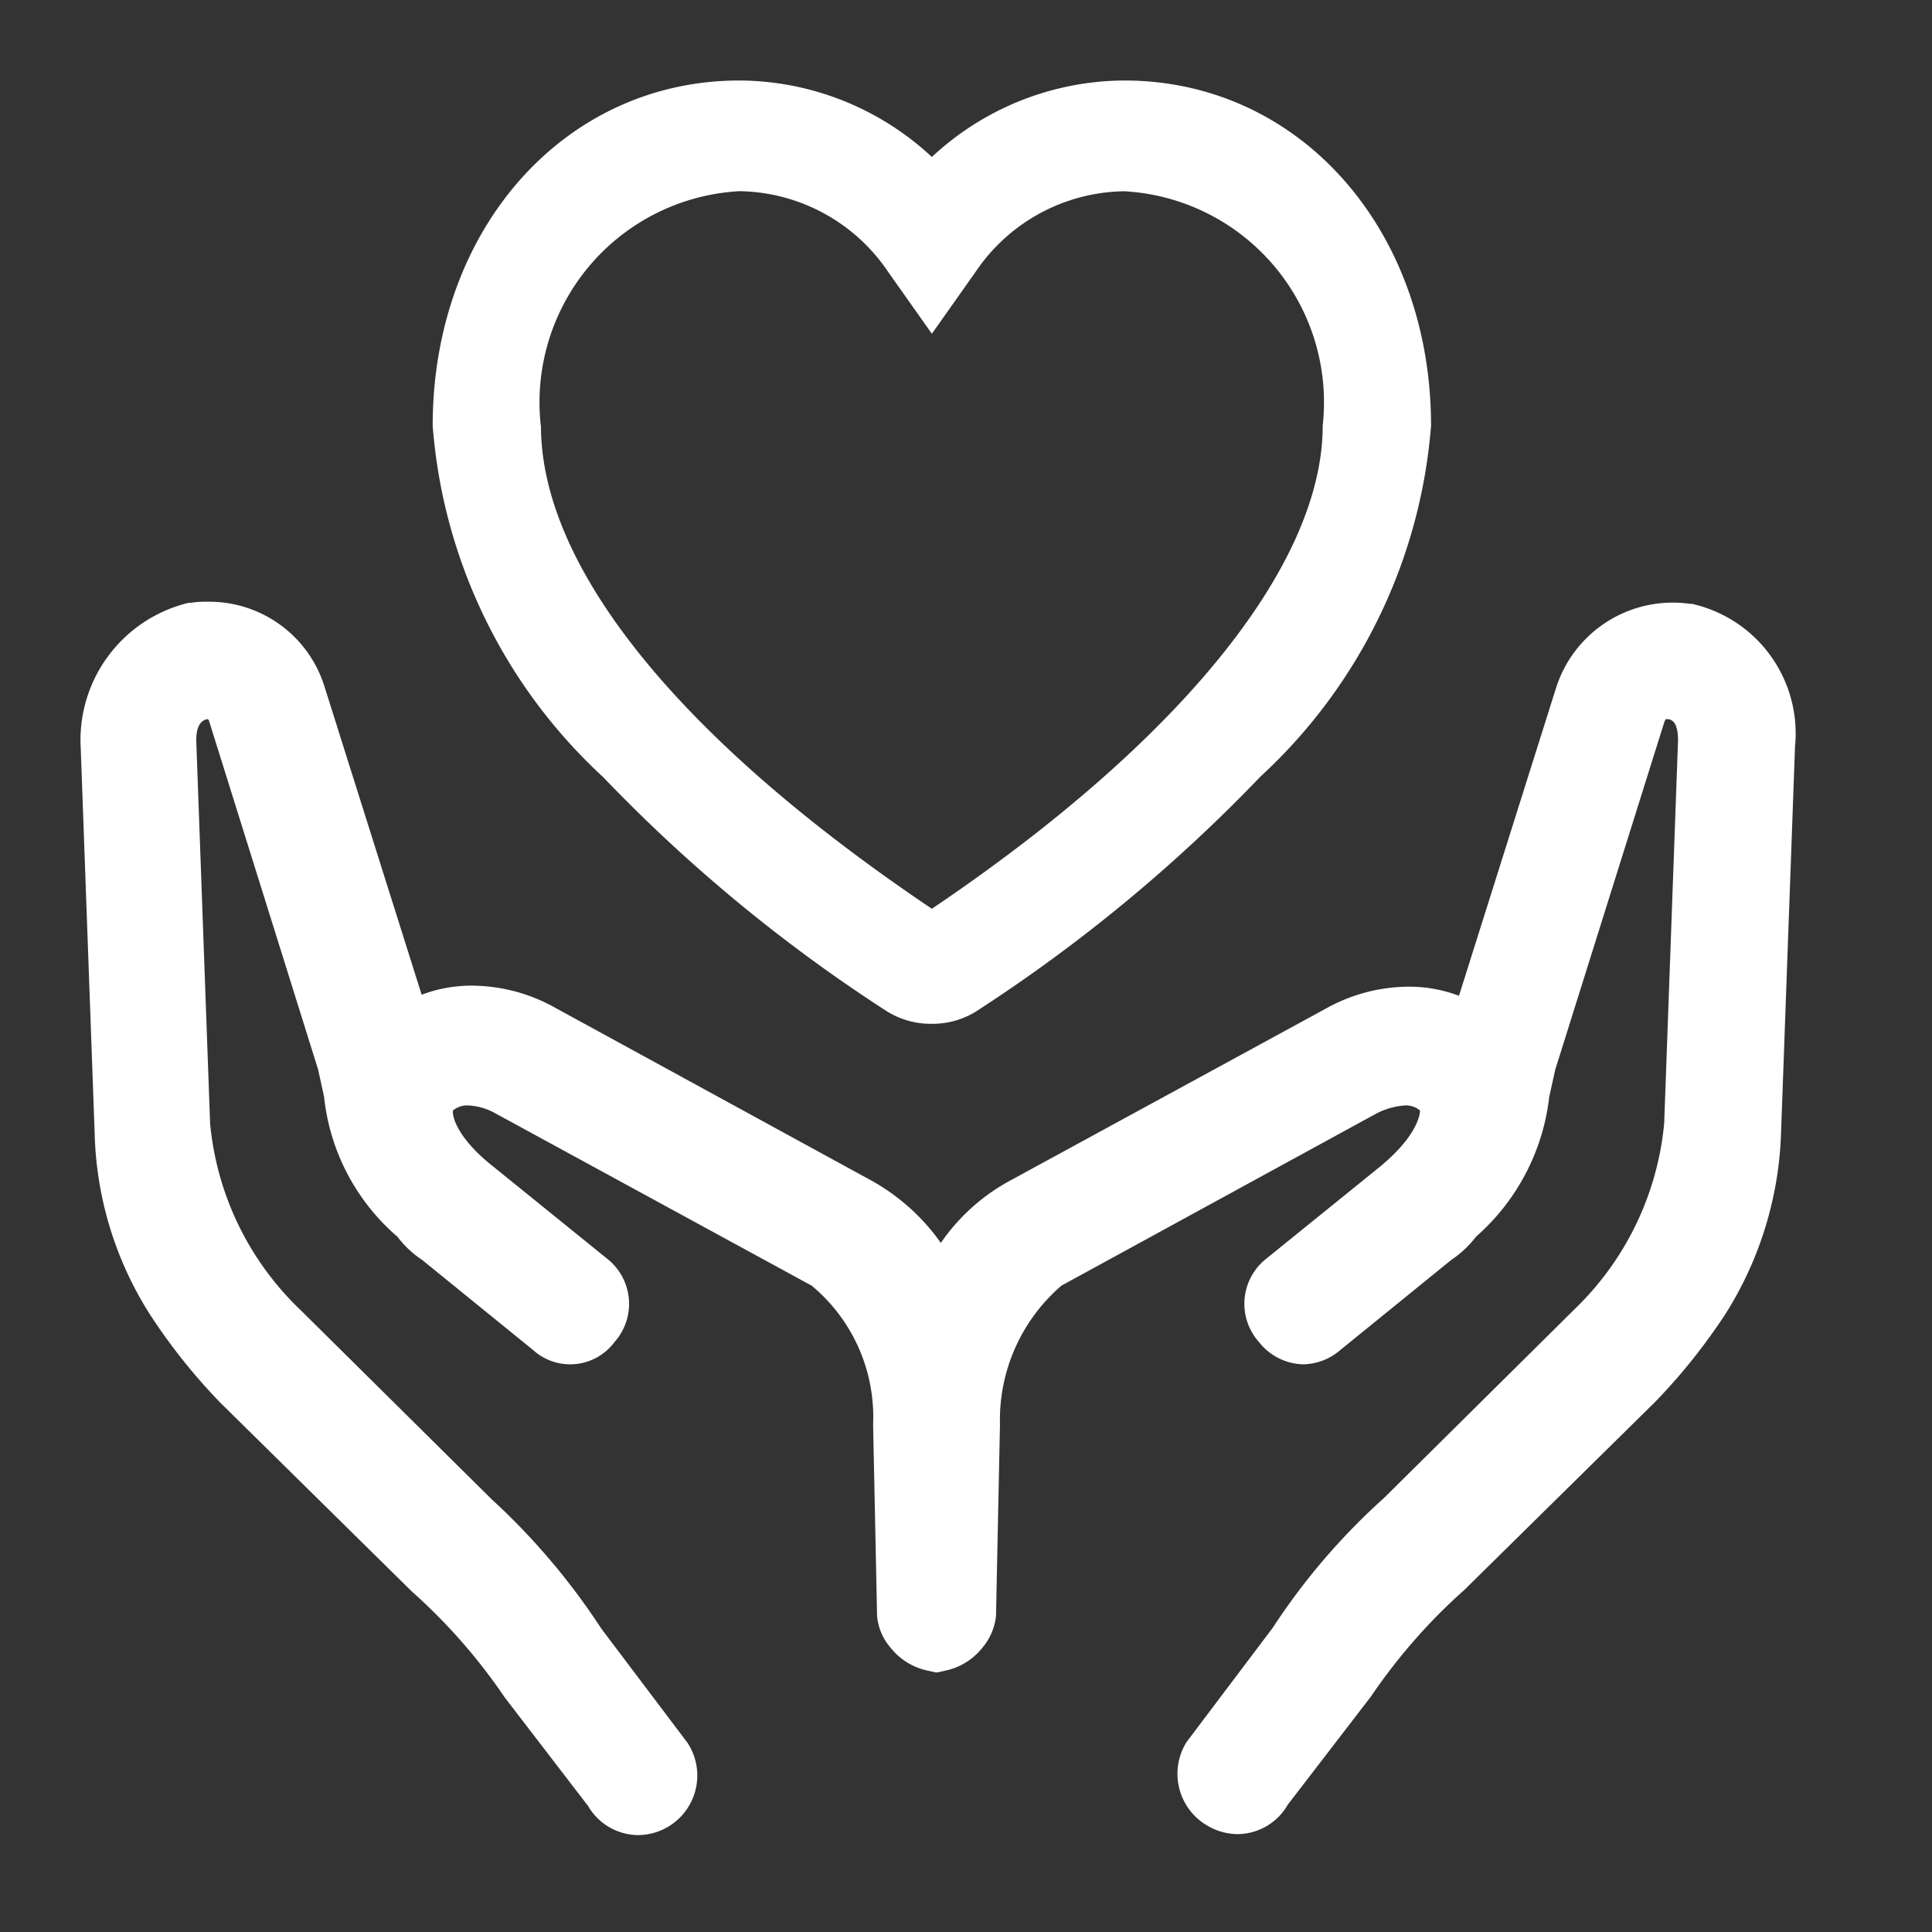
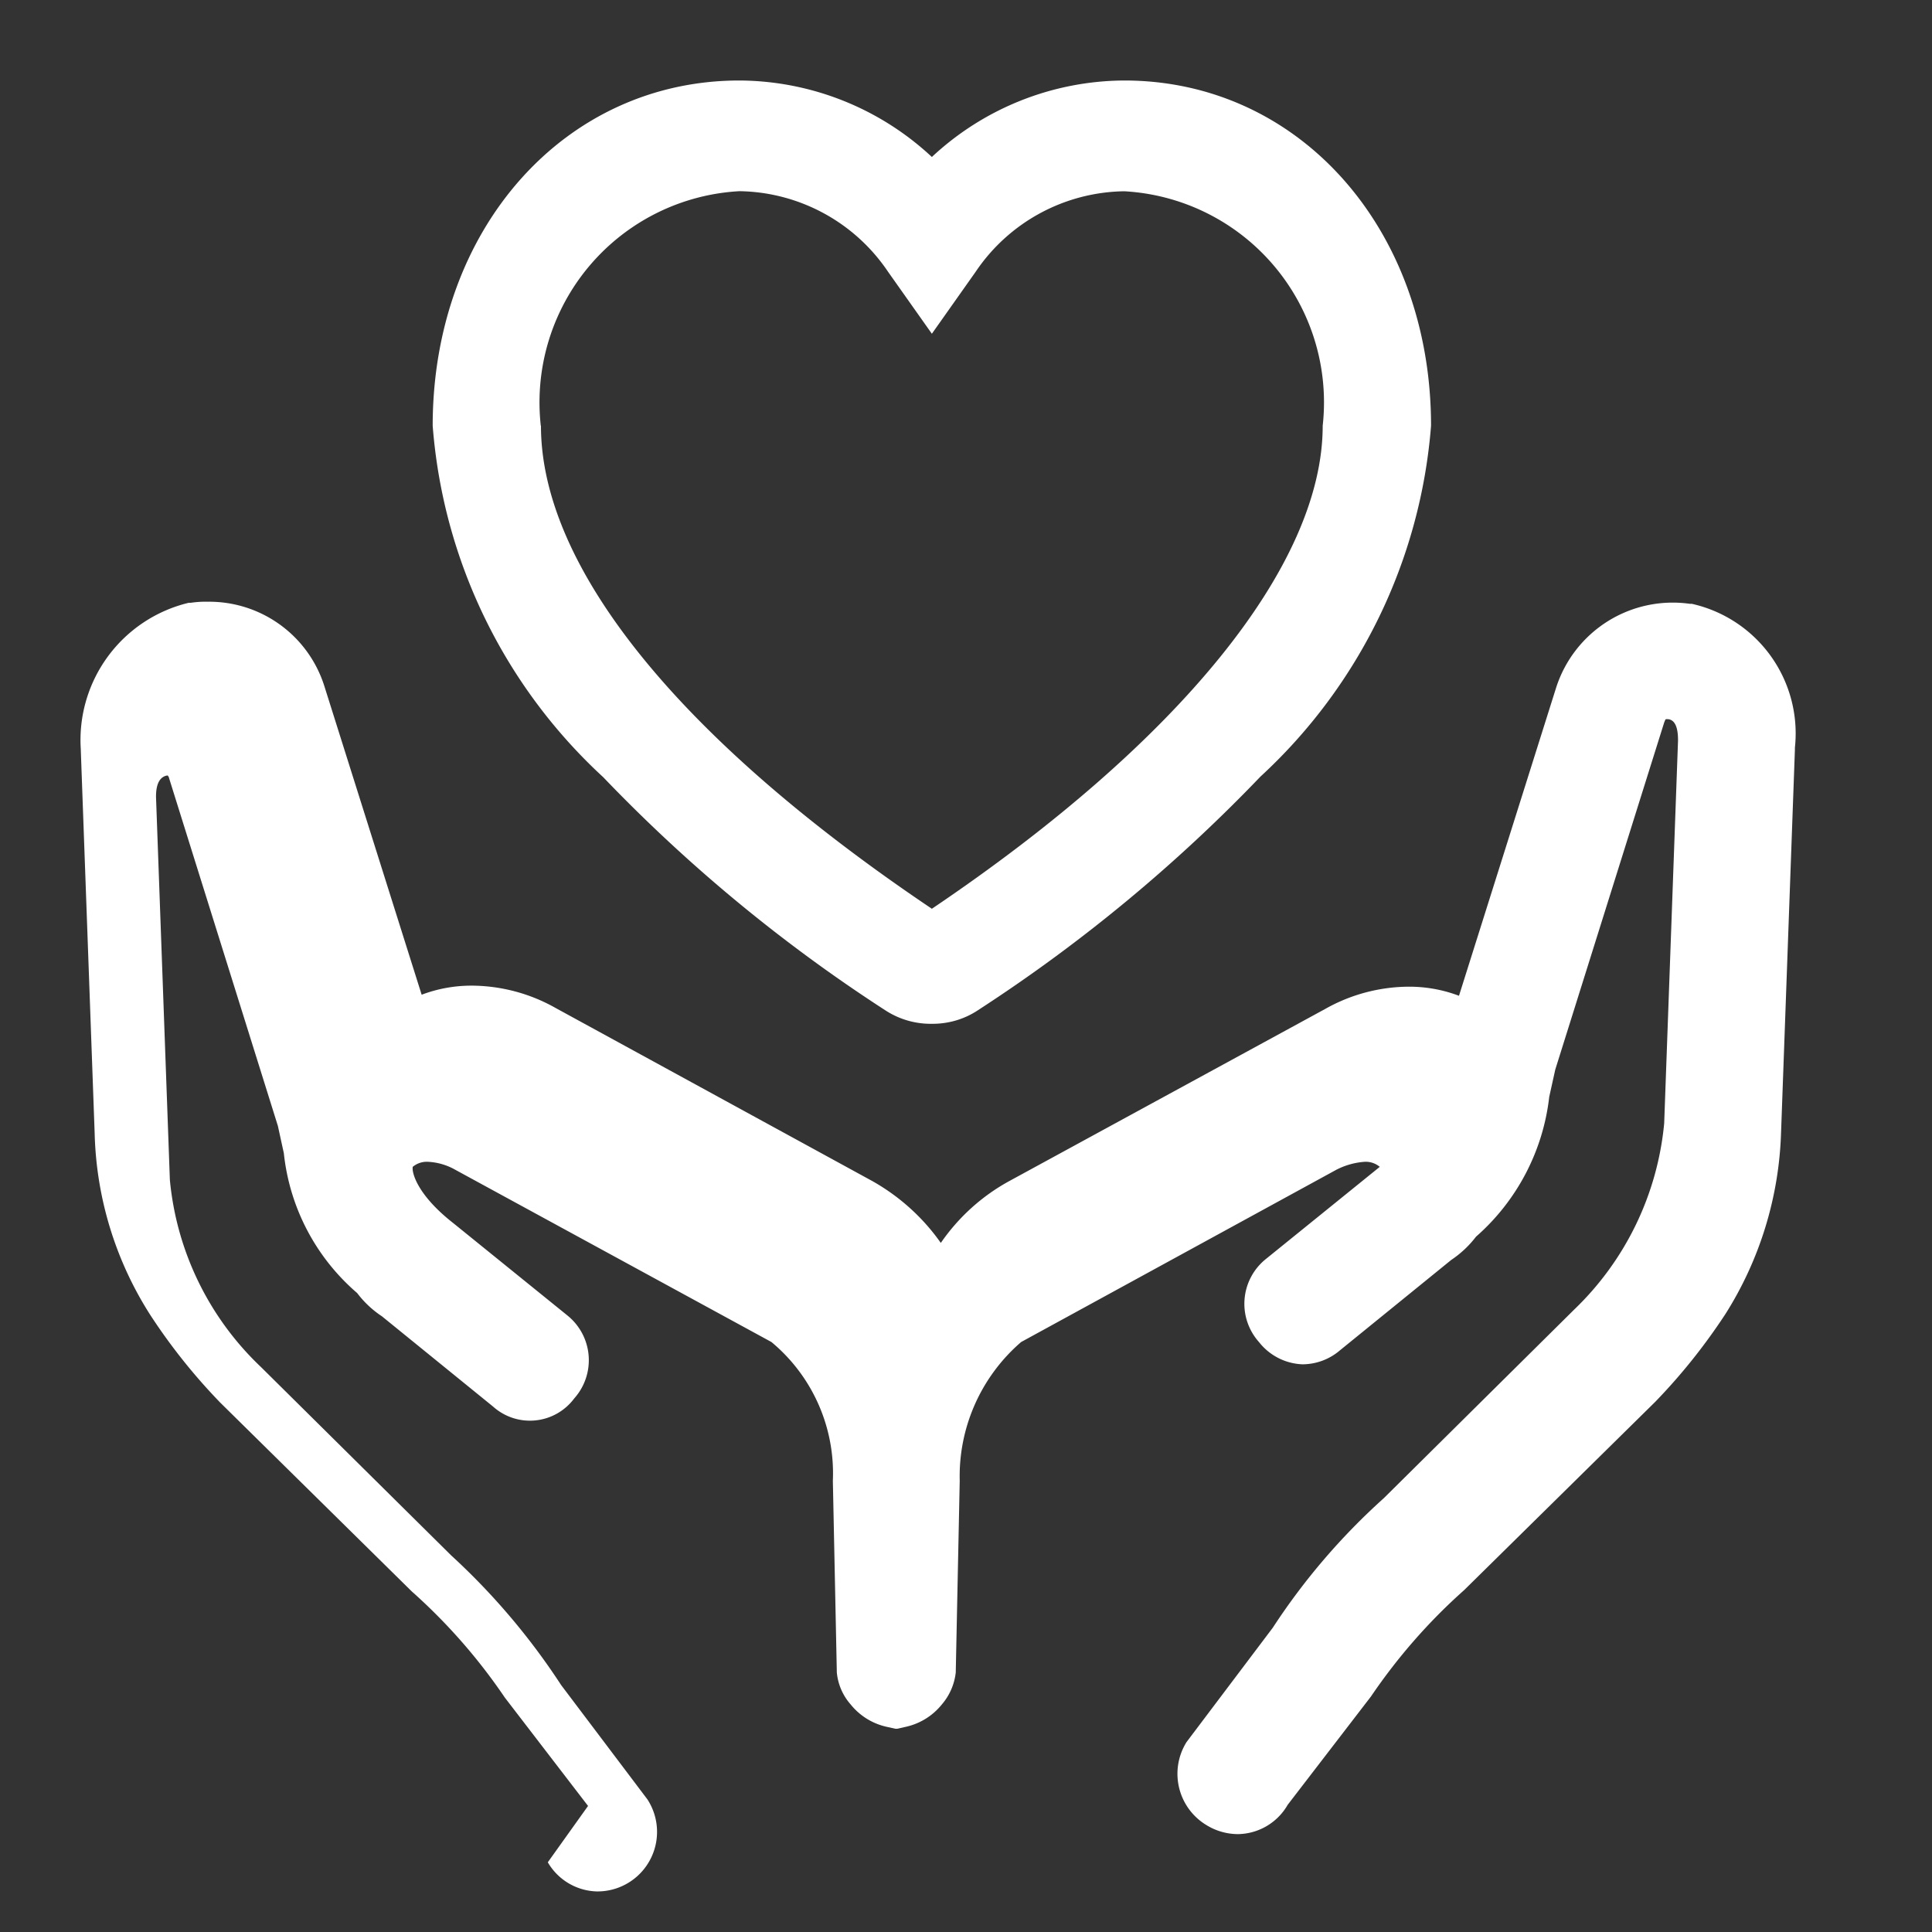
<svg xmlns="http://www.w3.org/2000/svg" t="1750040349268" class="icon" viewBox="0 0 1024 1024" version="1.1" p-id="81824" width="200" height="200">
  <rect x="0" y="0" width="1024" height="1024" fill="#333333" stroke="none" />
-   <path d="M311.68 957.184l-44.075-57.387a302.165 302.165 0 0 0-49.365-56.32l-101.888-100.437-0.512-0.555a309.931 309.931 0 0 1-36.267-45.653 187.221 187.221 0 0 1-29.397-96.043l-7.339-202.923v-0.555a74.795 74.795 0 0 1 57.216-77.824h1.067c2.987-0.427 5.973-0.64 8.917-0.555a64 64 0 0 1 61.995 45.099l51.456 163.2c8.533-3.243 17.621-4.864 26.795-4.821 15.445 0.128 30.635 4.181 44.075 11.776l168.021 91.819c14.379 8.107 26.795 19.285 36.267 32.768 9.387-13.611 21.76-24.832 36.267-32.768l167.509-91.264a91.008 91.008 0 0 1 44.117-11.776c9.131-0.043 18.219 1.579 26.752 4.821l51.456-163.2a64.896 64.896 0 0 1 70.955-44.544h1.024a70.4 70.4 0 0 1 54.613 76.203v1.067l-7.339 202.923a190.891 190.891 0 0 1-29.397 96.085c-10.667 16.299-22.784 31.573-36.267 45.611l-1.024 1.067-101.333 99.84c-18.731 16.64-35.285 35.627-49.365 56.363l-44.117 57.387a30.891 30.891 0 0 1-26.24 15.531 31.957 31.957 0 0 1-16.811-4.779 31.744 31.744 0 0 1-10.539-44.032l45.696-60.587a348.032 348.032 0 0 1 58.88-68.693l100.779-99.84a157.184 157.184 0 0 0 47.787-98.773l7.339-202.923c0-4.267-0.512-10.752-5.205-11.307h-1.067c-0.512 0-0.512 0.555-1.024 1.621l-57.771 184.107-3.2 14.464a115.968 115.968 0 0 1-38.827 74.112c-3.669 4.821-8.107 8.96-13.141 12.331l-58.837 47.787a30.72 30.72 0 0 1-19.968 7.509 30.763 30.763 0 0 1-23.04-11.776 30.421 30.421 0 0 1 3.627-44.032l60.373-48.853c18.901-15.531 21.333-26.837 21.333-29.867a11.563 11.563 0 0 0-7.851-2.688 38.699 38.699 0 0 0-15.232 4.267l-166.997 91.264a93.952 93.952 0 0 0-32.555 73.557l-2.091 100.907v0.555a31.232 31.232 0 0 1-7.381 17.067 33.877 33.877 0 0 1-18.901 11.819l-4.736 1.067h-1.024l-4.779-1.067a33.835 33.835 0 0 1-18.901-11.819 29.867 29.867 0 0 1-7.339-17.067v-0.555l-2.091-100.907a90.453 90.453 0 0 0-32.555-73.557l-167.509-91.264a32.555 32.555 0 0 0-14.72-4.267 11.648 11.648 0 0 0-7.893 2.688c-0.555 3.243 2.603 15.061 21.547 29.867l60.373 48.853a30.421 30.421 0 0 1 3.669 44.032 29.269 29.269 0 0 1-43.051 4.267l-58.837-47.787a53.205 53.205 0 0 1-13.141-12.331 113.493 113.493 0 0 1-38.869-74.112l-3.157-14.464-57.771-184.661c0-0.555-0.512-0.555-0.512-1.067h-0.555c-5.248 1.067-5.76 7.509-5.76 11.307l7.339 202.923a156.8 156.8 0 0 0 48.299 99.285l100.821 99.84a360.107 360.107 0 0 1 58.283 68.736l45.696 60.544a31.573 31.573 0 0 1-26.795 48.811 31.019 31.019 0 0 1-25.984-15.445z m157.867-421.504a834.816 834.816 0 0 1-149.803-123.733 282.709 282.709 0 0 1-90.411-186.283C229.333 121.387 299.221 42.667 391.893 42.667a150.485 150.485 0 0 1 102.016 40.533 150.4 150.4 0 0 1 101.973-40.533c92.715 0 162.603 78.677 162.603 182.997a282.923 282.923 0 0 1-90.411 185.941 841.045 841.045 0 0 1-149.589 123.733c-7.253 4.864-15.829 7.381-24.576 7.296a43.947 43.947 0 0 1-24.363-6.955zM286.72 225.664c0 75.093 73.557 166.101 207.189 256 131.627-88.789 207.147-182.144 207.147-256a112.043 112.043 0 0 0-105.173-124.288 96.555 96.555 0 0 0-78.763 42.667l-23.211 32.853-23.253-32.896a96.597 96.597 0 0 0-78.72-42.667 112.085 112.085 0 0 0-105.301 124.331h0.085z" p-id="81825" fill="#ffffff" />
+   <path d="M311.68 957.184l-44.075-57.387a302.165 302.165 0 0 0-49.365-56.32l-101.888-100.437-0.512-0.555a309.931 309.931 0 0 1-36.267-45.653 187.221 187.221 0 0 1-29.397-96.043l-7.339-202.923v-0.555a74.795 74.795 0 0 1 57.216-77.824h1.067c2.987-0.427 5.973-0.64 8.917-0.555a64 64 0 0 1 61.995 45.099l51.456 163.2c8.533-3.243 17.621-4.864 26.795-4.821 15.445 0.128 30.635 4.181 44.075 11.776l168.021 91.819c14.379 8.107 26.795 19.285 36.267 32.768 9.387-13.611 21.76-24.832 36.267-32.768l167.509-91.264a91.008 91.008 0 0 1 44.117-11.776c9.131-0.043 18.219 1.579 26.752 4.821l51.456-163.2a64.896 64.896 0 0 1 70.955-44.544h1.024a70.4 70.4 0 0 1 54.613 76.203v1.067l-7.339 202.923a190.891 190.891 0 0 1-29.397 96.085c-10.667 16.299-22.784 31.573-36.267 45.611l-1.024 1.067-101.333 99.84c-18.731 16.64-35.285 35.627-49.365 56.363l-44.117 57.387a30.891 30.891 0 0 1-26.24 15.531 31.957 31.957 0 0 1-16.811-4.779 31.744 31.744 0 0 1-10.539-44.032l45.696-60.587a348.032 348.032 0 0 1 58.88-68.693l100.779-99.84a157.184 157.184 0 0 0 47.787-98.773l7.339-202.923c0-4.267-0.512-10.752-5.205-11.307h-1.067c-0.512 0-0.512 0.555-1.024 1.621l-57.771 184.107-3.2 14.464a115.968 115.968 0 0 1-38.827 74.112c-3.669 4.821-8.107 8.96-13.141 12.331l-58.837 47.787a30.72 30.72 0 0 1-19.968 7.509 30.763 30.763 0 0 1-23.04-11.776 30.421 30.421 0 0 1 3.627-44.032l60.373-48.853a11.563 11.563 0 0 0-7.851-2.688 38.699 38.699 0 0 0-15.232 4.267l-166.997 91.264a93.952 93.952 0 0 0-32.555 73.557l-2.091 100.907v0.555a31.232 31.232 0 0 1-7.381 17.067 33.877 33.877 0 0 1-18.901 11.819l-4.736 1.067h-1.024l-4.779-1.067a33.835 33.835 0 0 1-18.901-11.819 29.867 29.867 0 0 1-7.339-17.067v-0.555l-2.091-100.907a90.453 90.453 0 0 0-32.555-73.557l-167.509-91.264a32.555 32.555 0 0 0-14.72-4.267 11.648 11.648 0 0 0-7.893 2.688c-0.555 3.243 2.603 15.061 21.547 29.867l60.373 48.853a30.421 30.421 0 0 1 3.669 44.032 29.269 29.269 0 0 1-43.051 4.267l-58.837-47.787a53.205 53.205 0 0 1-13.141-12.331 113.493 113.493 0 0 1-38.869-74.112l-3.157-14.464-57.771-184.661c0-0.555-0.512-0.555-0.512-1.067h-0.555c-5.248 1.067-5.76 7.509-5.76 11.307l7.339 202.923a156.8 156.8 0 0 0 48.299 99.285l100.821 99.84a360.107 360.107 0 0 1 58.283 68.736l45.696 60.544a31.573 31.573 0 0 1-26.795 48.811 31.019 31.019 0 0 1-25.984-15.445z m157.867-421.504a834.816 834.816 0 0 1-149.803-123.733 282.709 282.709 0 0 1-90.411-186.283C229.333 121.387 299.221 42.667 391.893 42.667a150.485 150.485 0 0 1 102.016 40.533 150.4 150.4 0 0 1 101.973-40.533c92.715 0 162.603 78.677 162.603 182.997a282.923 282.923 0 0 1-90.411 185.941 841.045 841.045 0 0 1-149.589 123.733c-7.253 4.864-15.829 7.381-24.576 7.296a43.947 43.947 0 0 1-24.363-6.955zM286.72 225.664c0 75.093 73.557 166.101 207.189 256 131.627-88.789 207.147-182.144 207.147-256a112.043 112.043 0 0 0-105.173-124.288 96.555 96.555 0 0 0-78.763 42.667l-23.211 32.853-23.253-32.896a96.597 96.597 0 0 0-78.72-42.667 112.085 112.085 0 0 0-105.301 124.331h0.085z" p-id="81825" fill="#ffffff" />
</svg>